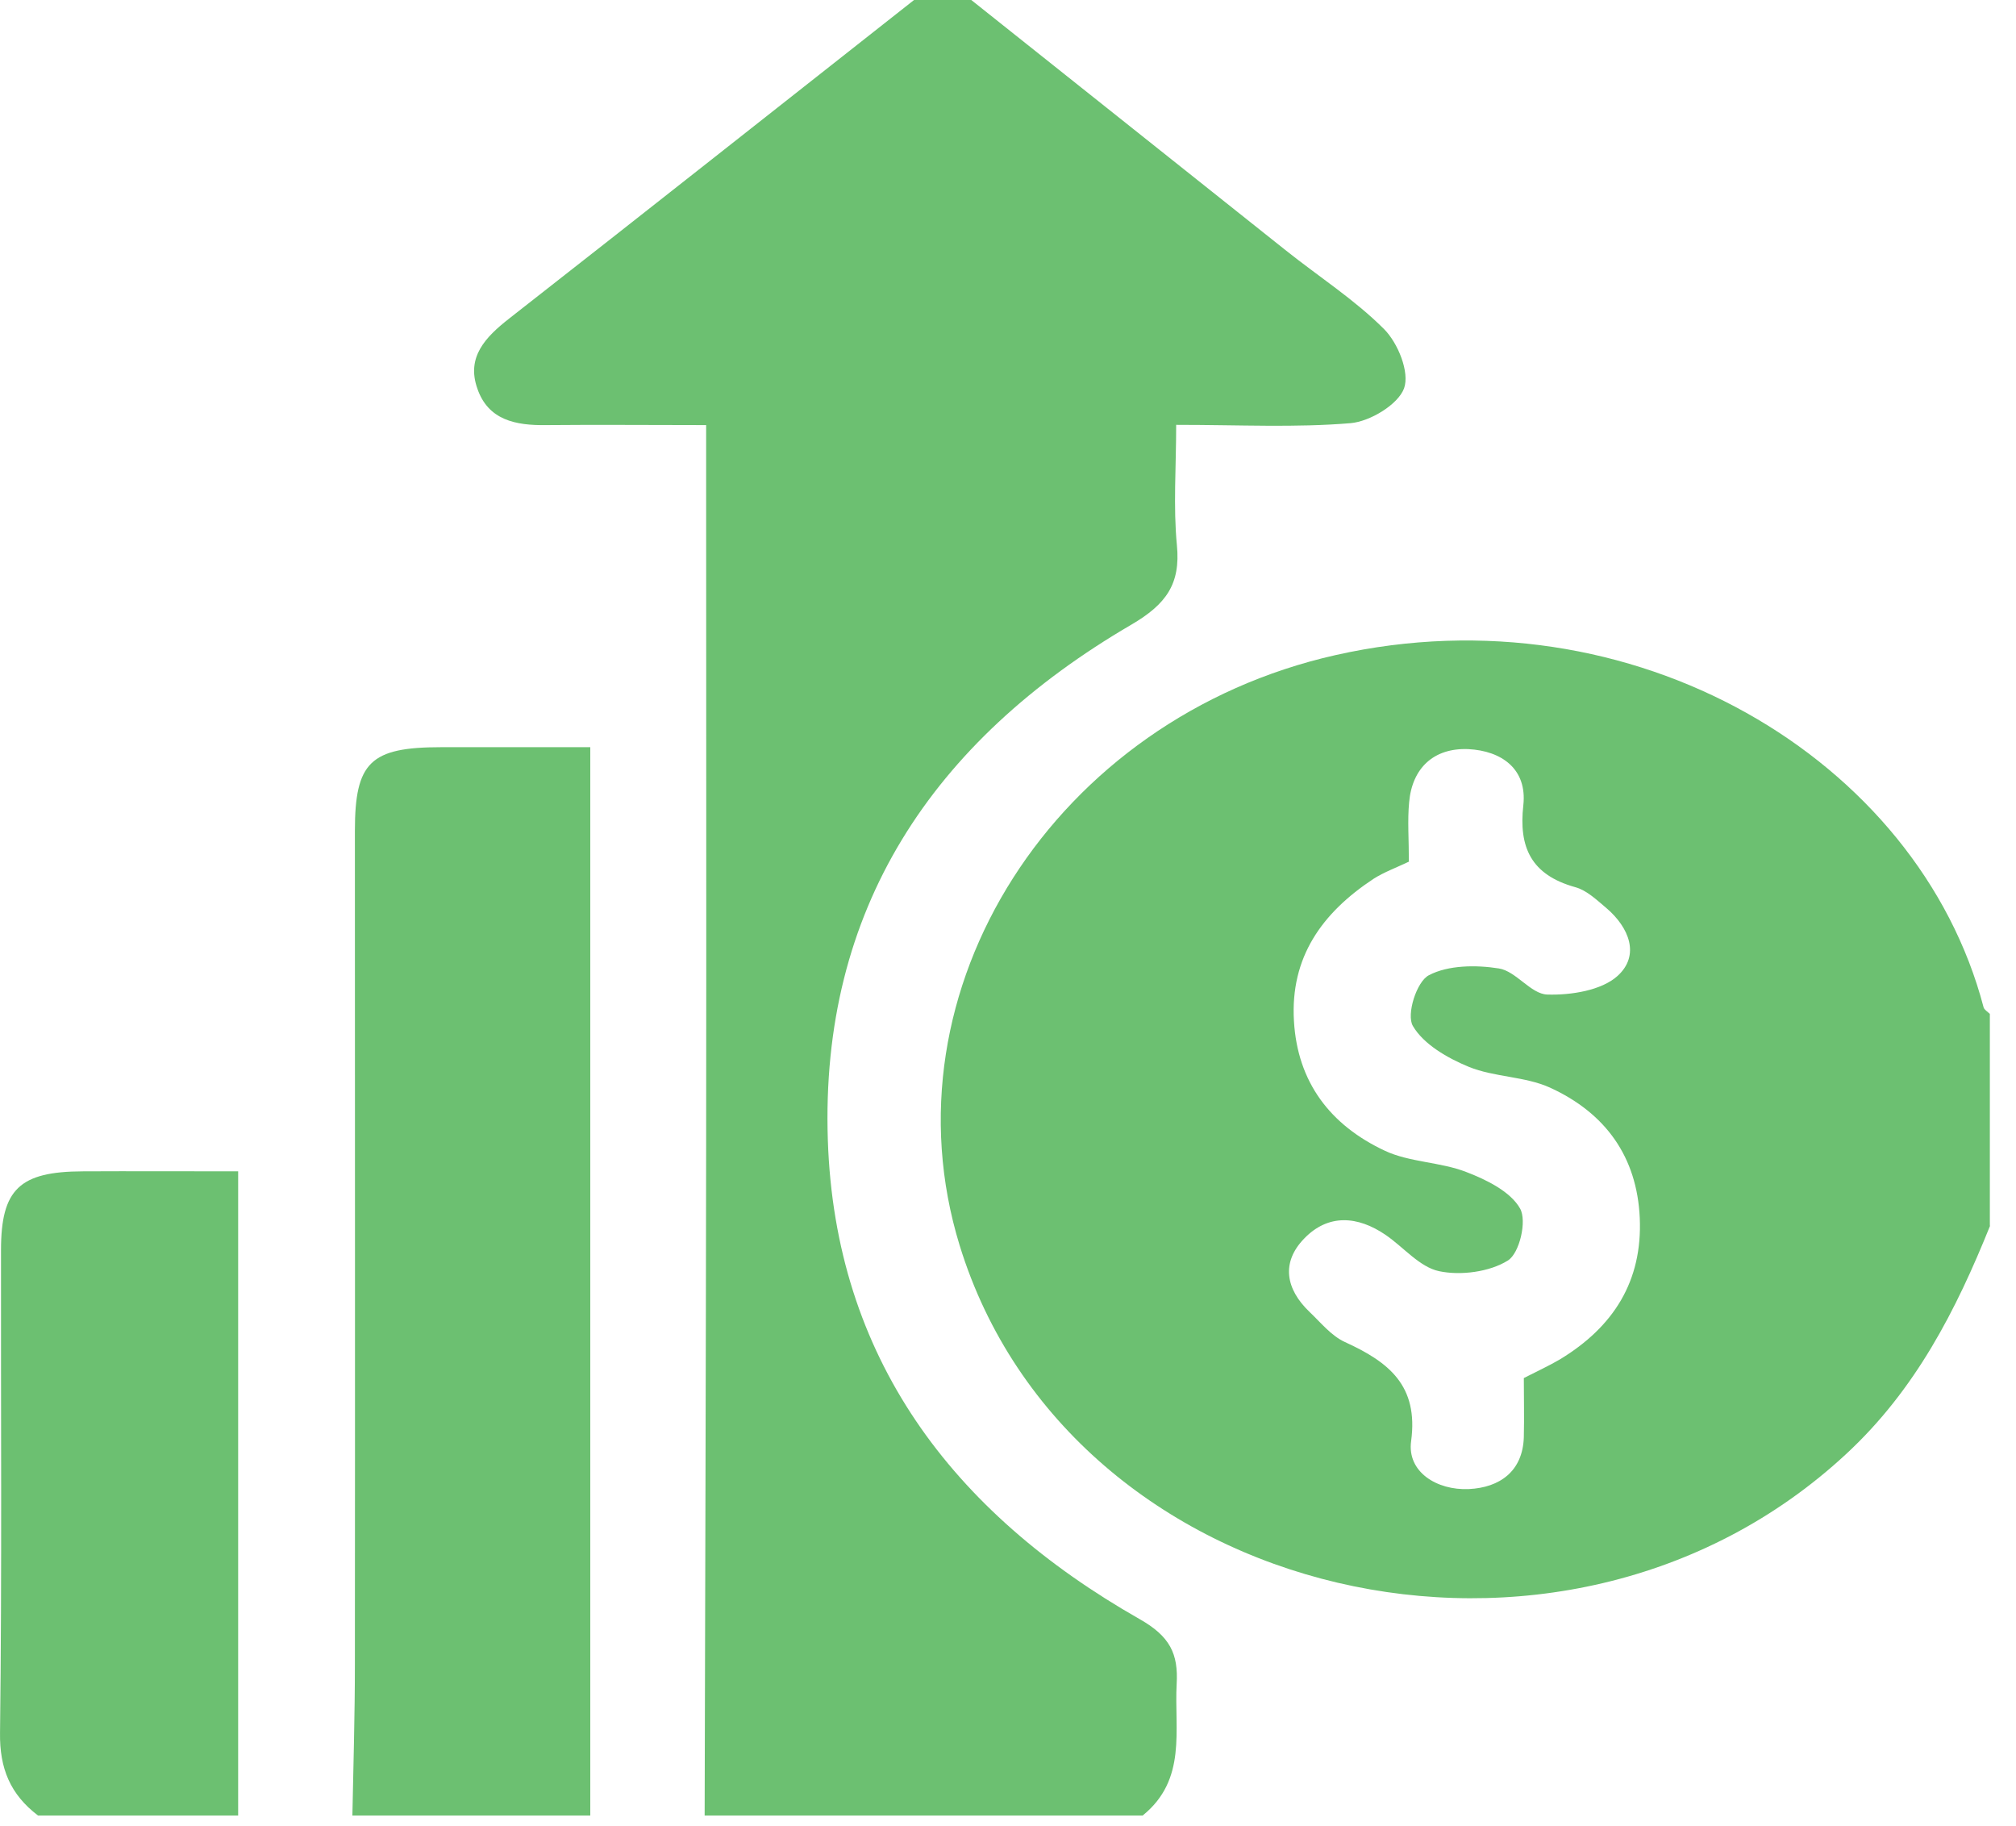
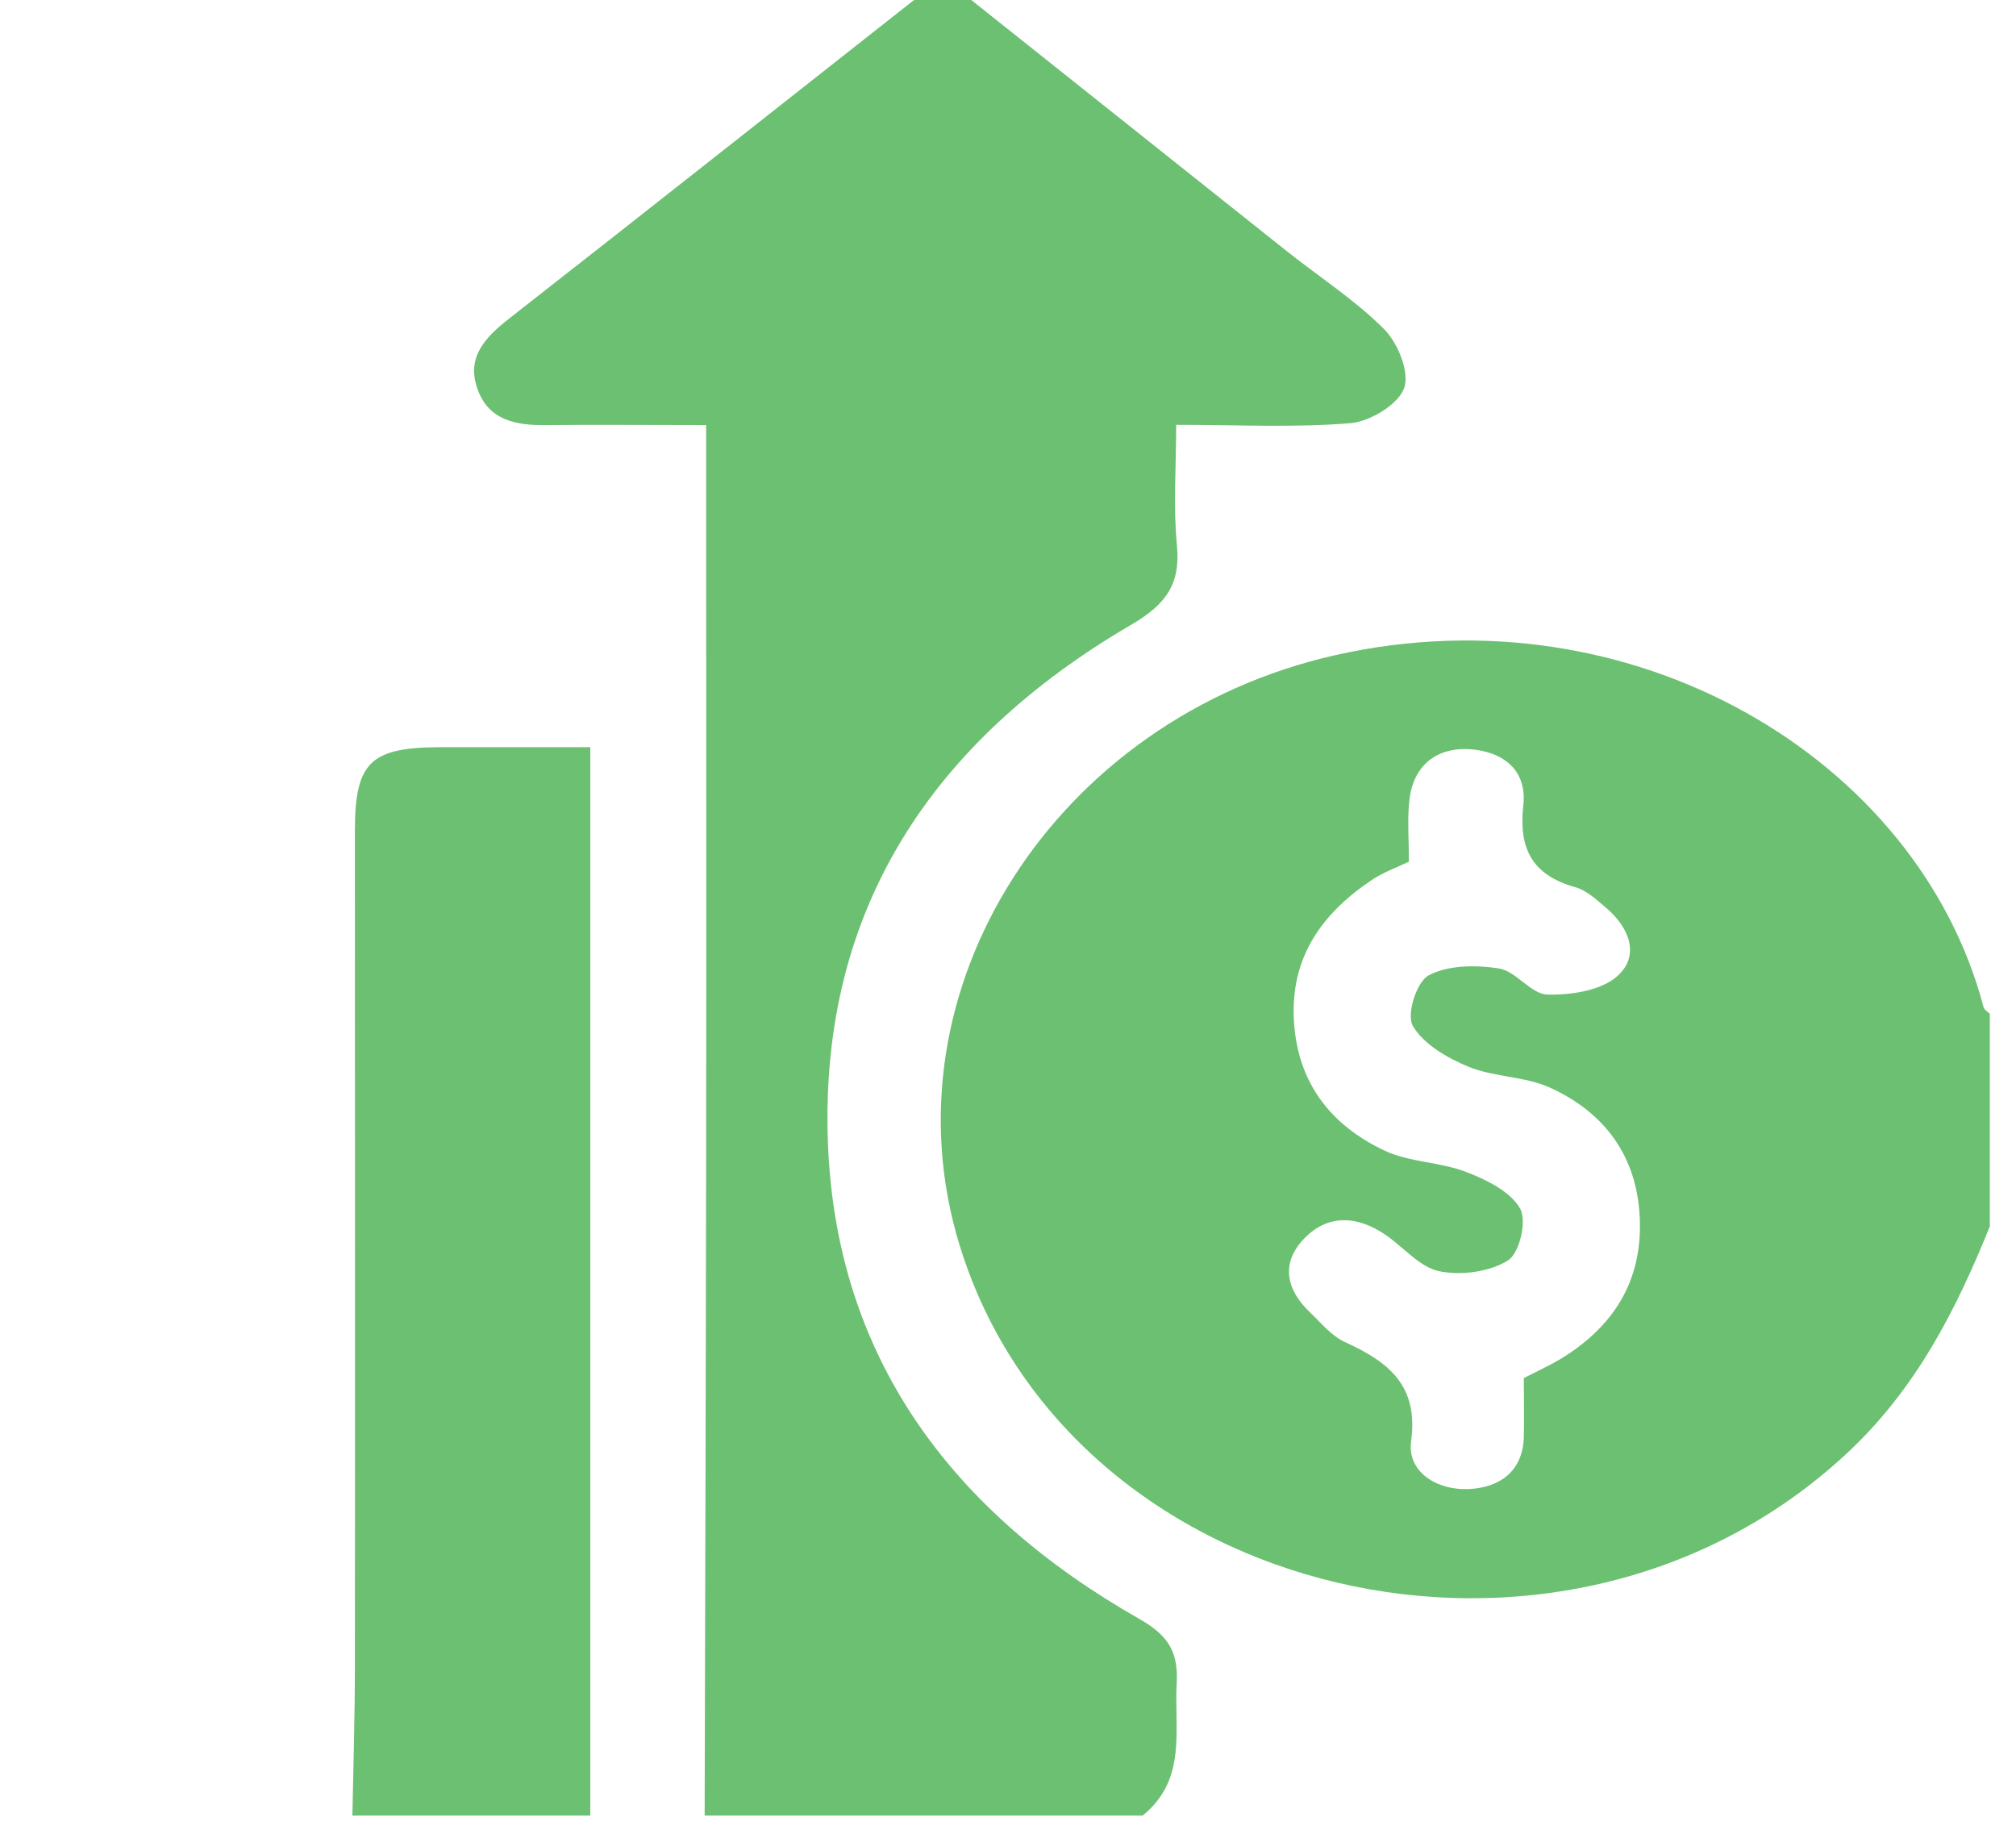
<svg xmlns="http://www.w3.org/2000/svg" width="74" height="67" viewBox="0 0 74 67" fill="none">
  <path d="M73.049 44.984C71.802 48.081 70.316 51.001 67.766 53.362C57.328 63.053 39.259 58.819 35.224 45.703C32.344 36.323 38.737 26.357 49.028 24.041C59.915 21.591 70.417 27.839 72.811 36.971C72.838 37.059 72.957 37.13 73.04 37.21V44.984H73.049ZM51.724 31.619C51.238 31.85 50.798 32.01 50.422 32.25C48.523 33.501 47.358 35.134 47.496 37.468C47.624 39.713 48.826 41.293 50.834 42.233C51.742 42.659 52.871 42.642 53.825 43.014C54.567 43.298 55.448 43.733 55.797 44.354C56.053 44.807 55.778 45.996 55.347 46.262C54.678 46.679 53.623 46.821 52.825 46.653C52.109 46.502 51.522 45.774 50.862 45.322C49.835 44.62 48.752 44.541 47.872 45.455C47.019 46.333 47.193 47.309 48.065 48.144C48.477 48.534 48.862 49.022 49.367 49.253C50.981 49.989 52.073 50.85 51.797 52.891C51.642 54.019 52.742 54.702 53.916 54.649C55.054 54.595 55.897 53.992 55.934 52.741C55.952 52.013 55.934 51.285 55.934 50.575C56.438 50.318 56.86 50.123 57.255 49.892C59.236 48.694 60.291 47.008 60.19 44.7C60.089 42.455 58.933 40.849 56.897 39.917C55.98 39.5 54.852 39.535 53.916 39.154C53.137 38.834 52.256 38.328 51.862 37.654C51.614 37.237 51.999 36.021 52.449 35.791C53.155 35.418 54.182 35.409 55.017 35.542C55.65 35.64 56.191 36.483 56.796 36.5C57.668 36.527 58.787 36.349 59.374 35.817C60.208 35.063 59.805 34.042 58.961 33.323C58.612 33.031 58.245 32.675 57.824 32.56C56.2 32.108 55.742 31.096 55.916 29.552C56.062 28.221 55.118 27.555 53.898 27.493C52.632 27.44 51.834 28.185 51.724 29.445C51.66 30.111 51.715 30.794 51.715 31.637L51.724 31.619Z" fill="#6CC071" />
  <path d="M25.865 66.629C25.884 58.411 25.911 50.185 25.92 41.967C25.93 33.856 25.92 25.745 25.92 17.633V15.601C23.857 15.601 21.949 15.583 20.05 15.601C18.922 15.619 17.913 15.415 17.519 14.252C17.115 13.099 17.822 12.371 18.693 11.688C23.655 7.809 28.599 3.896 33.551 0C34.249 0 34.946 0 35.652 0C39.495 3.062 43.338 6.114 47.181 9.176C48.392 10.143 49.722 10.995 50.804 12.078C51.318 12.593 51.749 13.667 51.538 14.252C51.318 14.847 50.29 15.468 49.575 15.53C47.557 15.699 45.521 15.592 43.173 15.592C43.173 17.145 43.063 18.592 43.2 20.012C43.338 21.432 42.806 22.177 41.531 22.923C34.203 27.2 30.103 33.394 30.387 41.843C30.653 49.794 34.918 55.492 41.834 59.423C42.944 60.053 43.255 60.692 43.191 61.801C43.1 63.496 43.577 65.307 41.944 66.629H25.865Z" fill="#6CC071" />
-   <path d="M12.935 66.629C12.972 64.774 13.027 62.919 13.027 61.065C13.036 50.877 13.027 40.68 13.027 30.492C13.027 27.972 13.595 27.422 16.191 27.422C17.934 27.422 19.667 27.422 21.667 27.422V66.629H12.926H12.935Z" fill="#6CC071" />
-   <path d="M1.395 66.629C0.377 65.857 -0.018 64.898 0.001 63.594C0.074 57.693 0.028 51.791 0.037 45.881C0.037 43.644 0.716 42.996 3.046 42.988C4.843 42.979 6.632 42.988 8.742 42.988V66.629H1.404H1.395Z" fill="#6CC071" />
+   <path d="M12.935 66.629C12.972 64.774 13.027 62.919 13.027 61.065C13.036 50.877 13.027 40.68 13.027 30.492C13.027 27.972 13.595 27.422 16.191 27.422C17.934 27.422 19.667 27.422 21.667 27.422V66.629H12.926Z" fill="#6CC071" />
</svg>